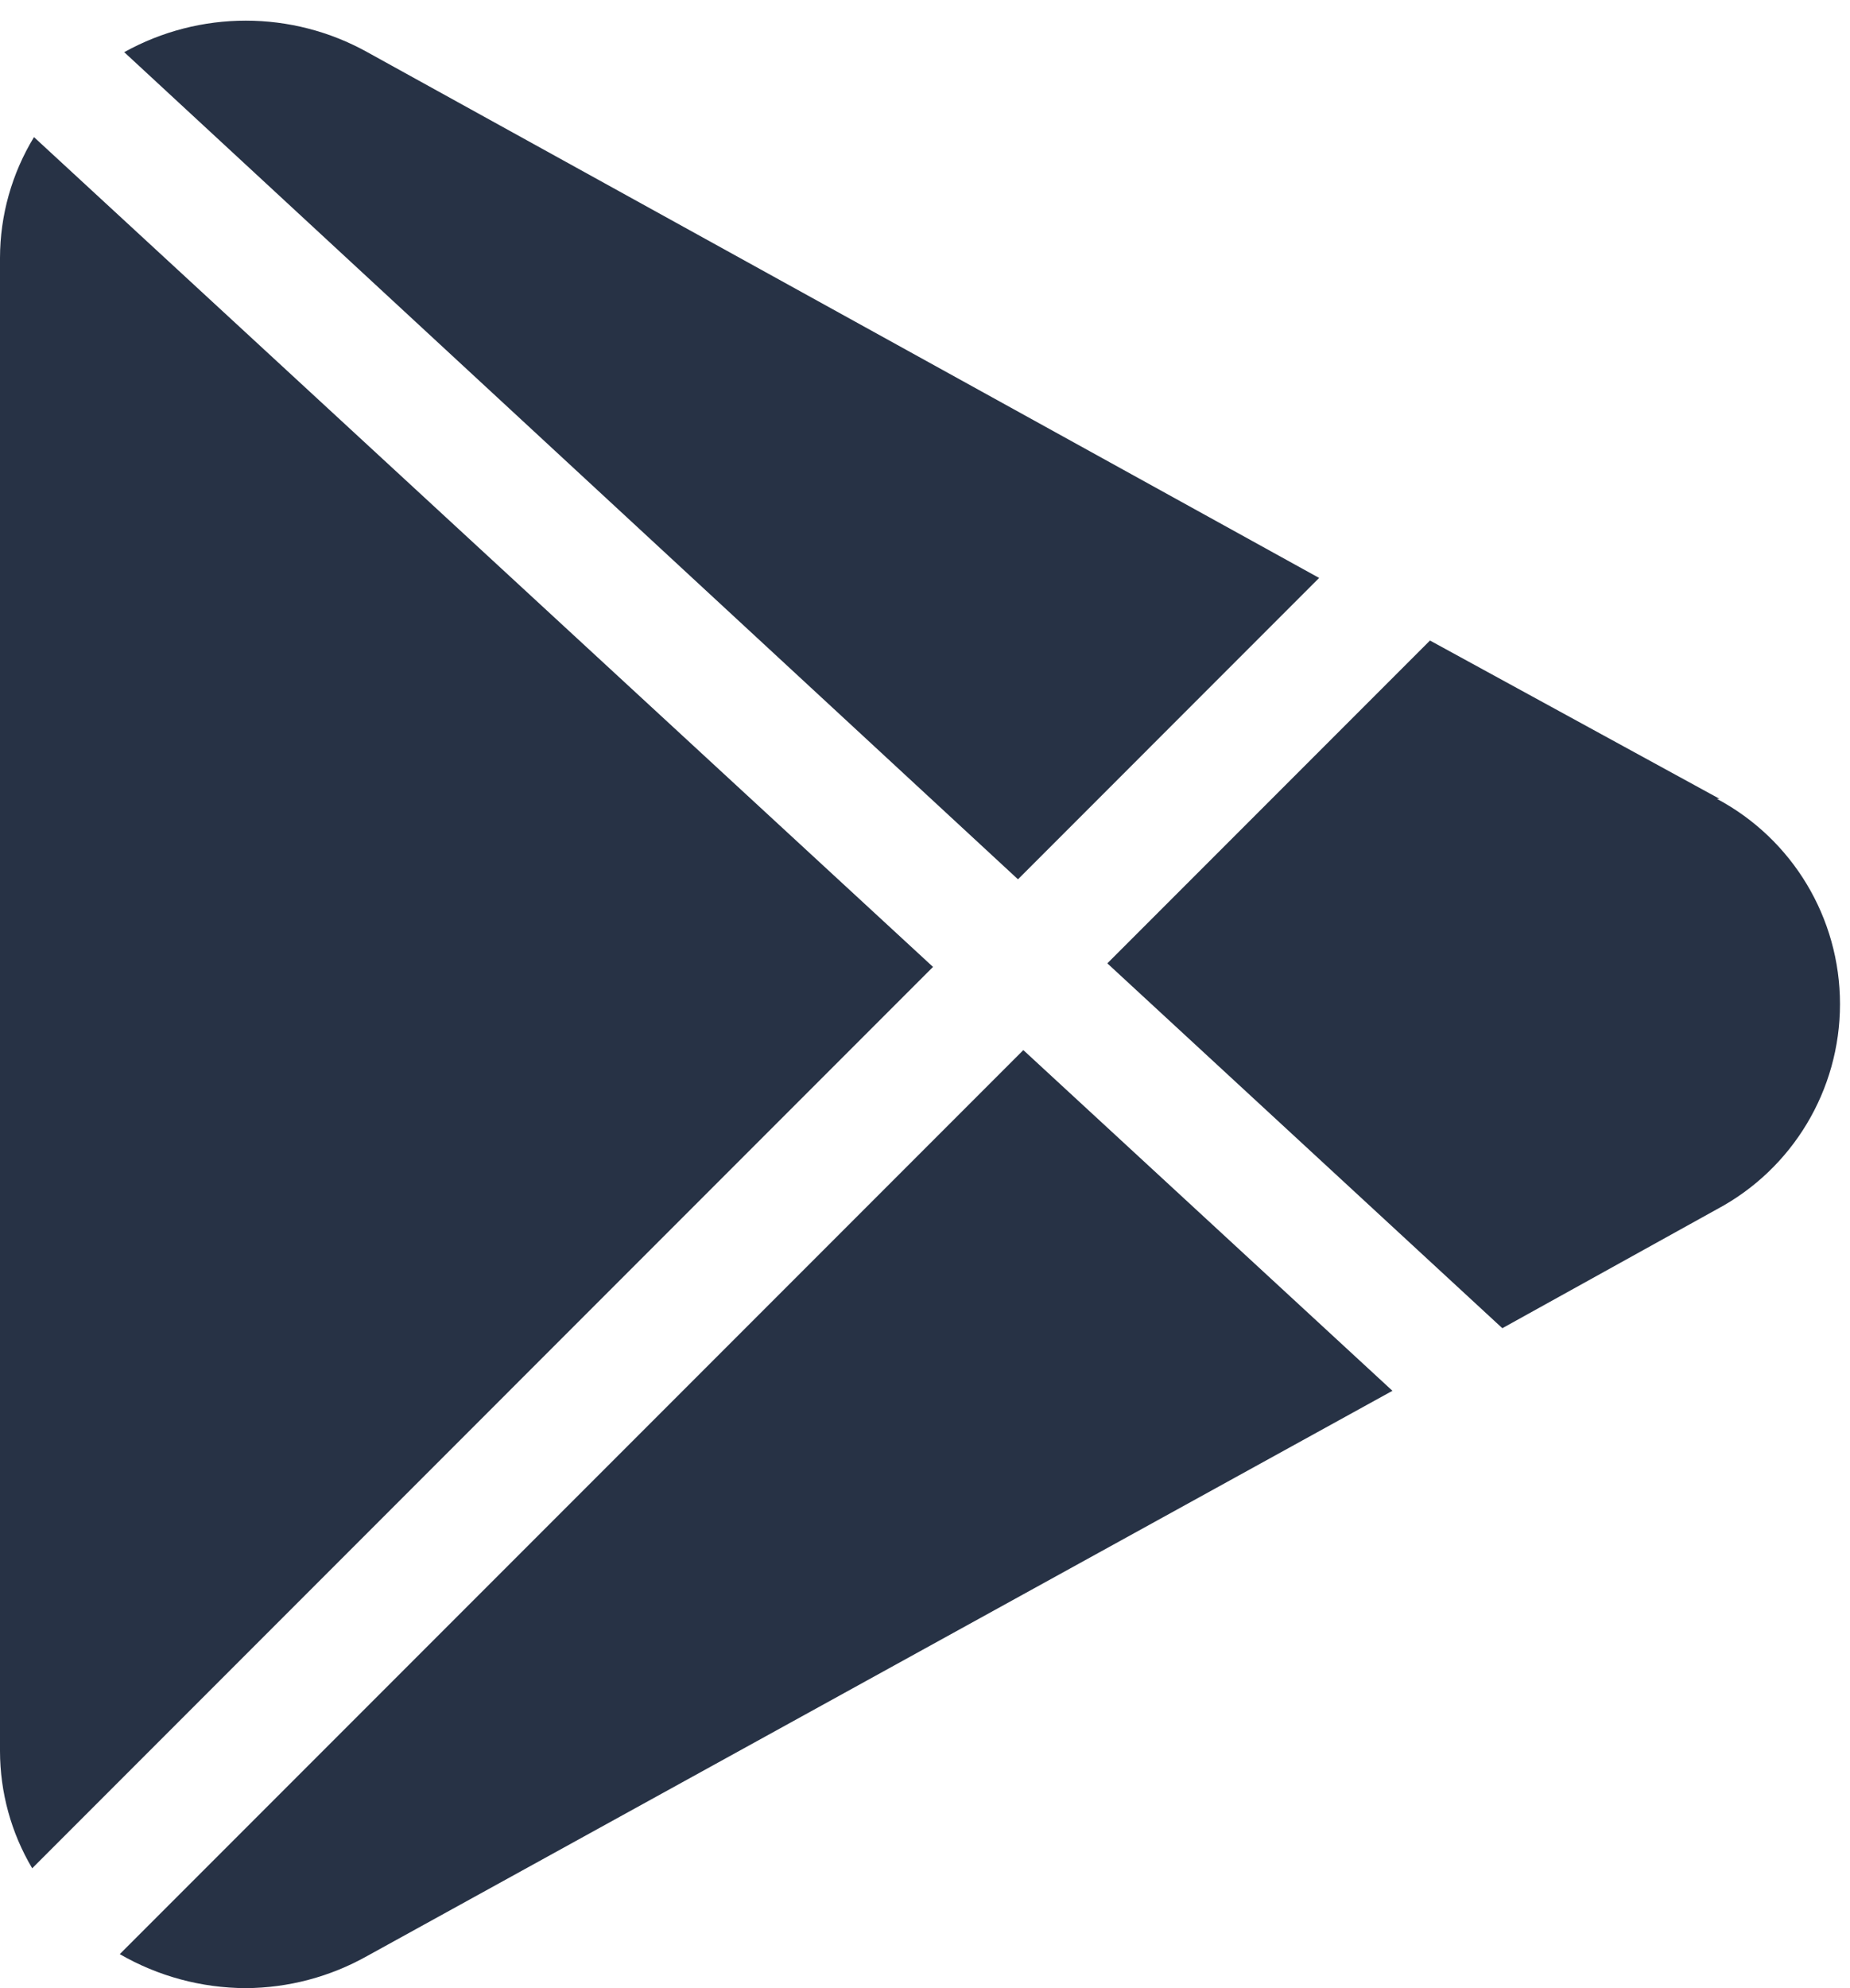
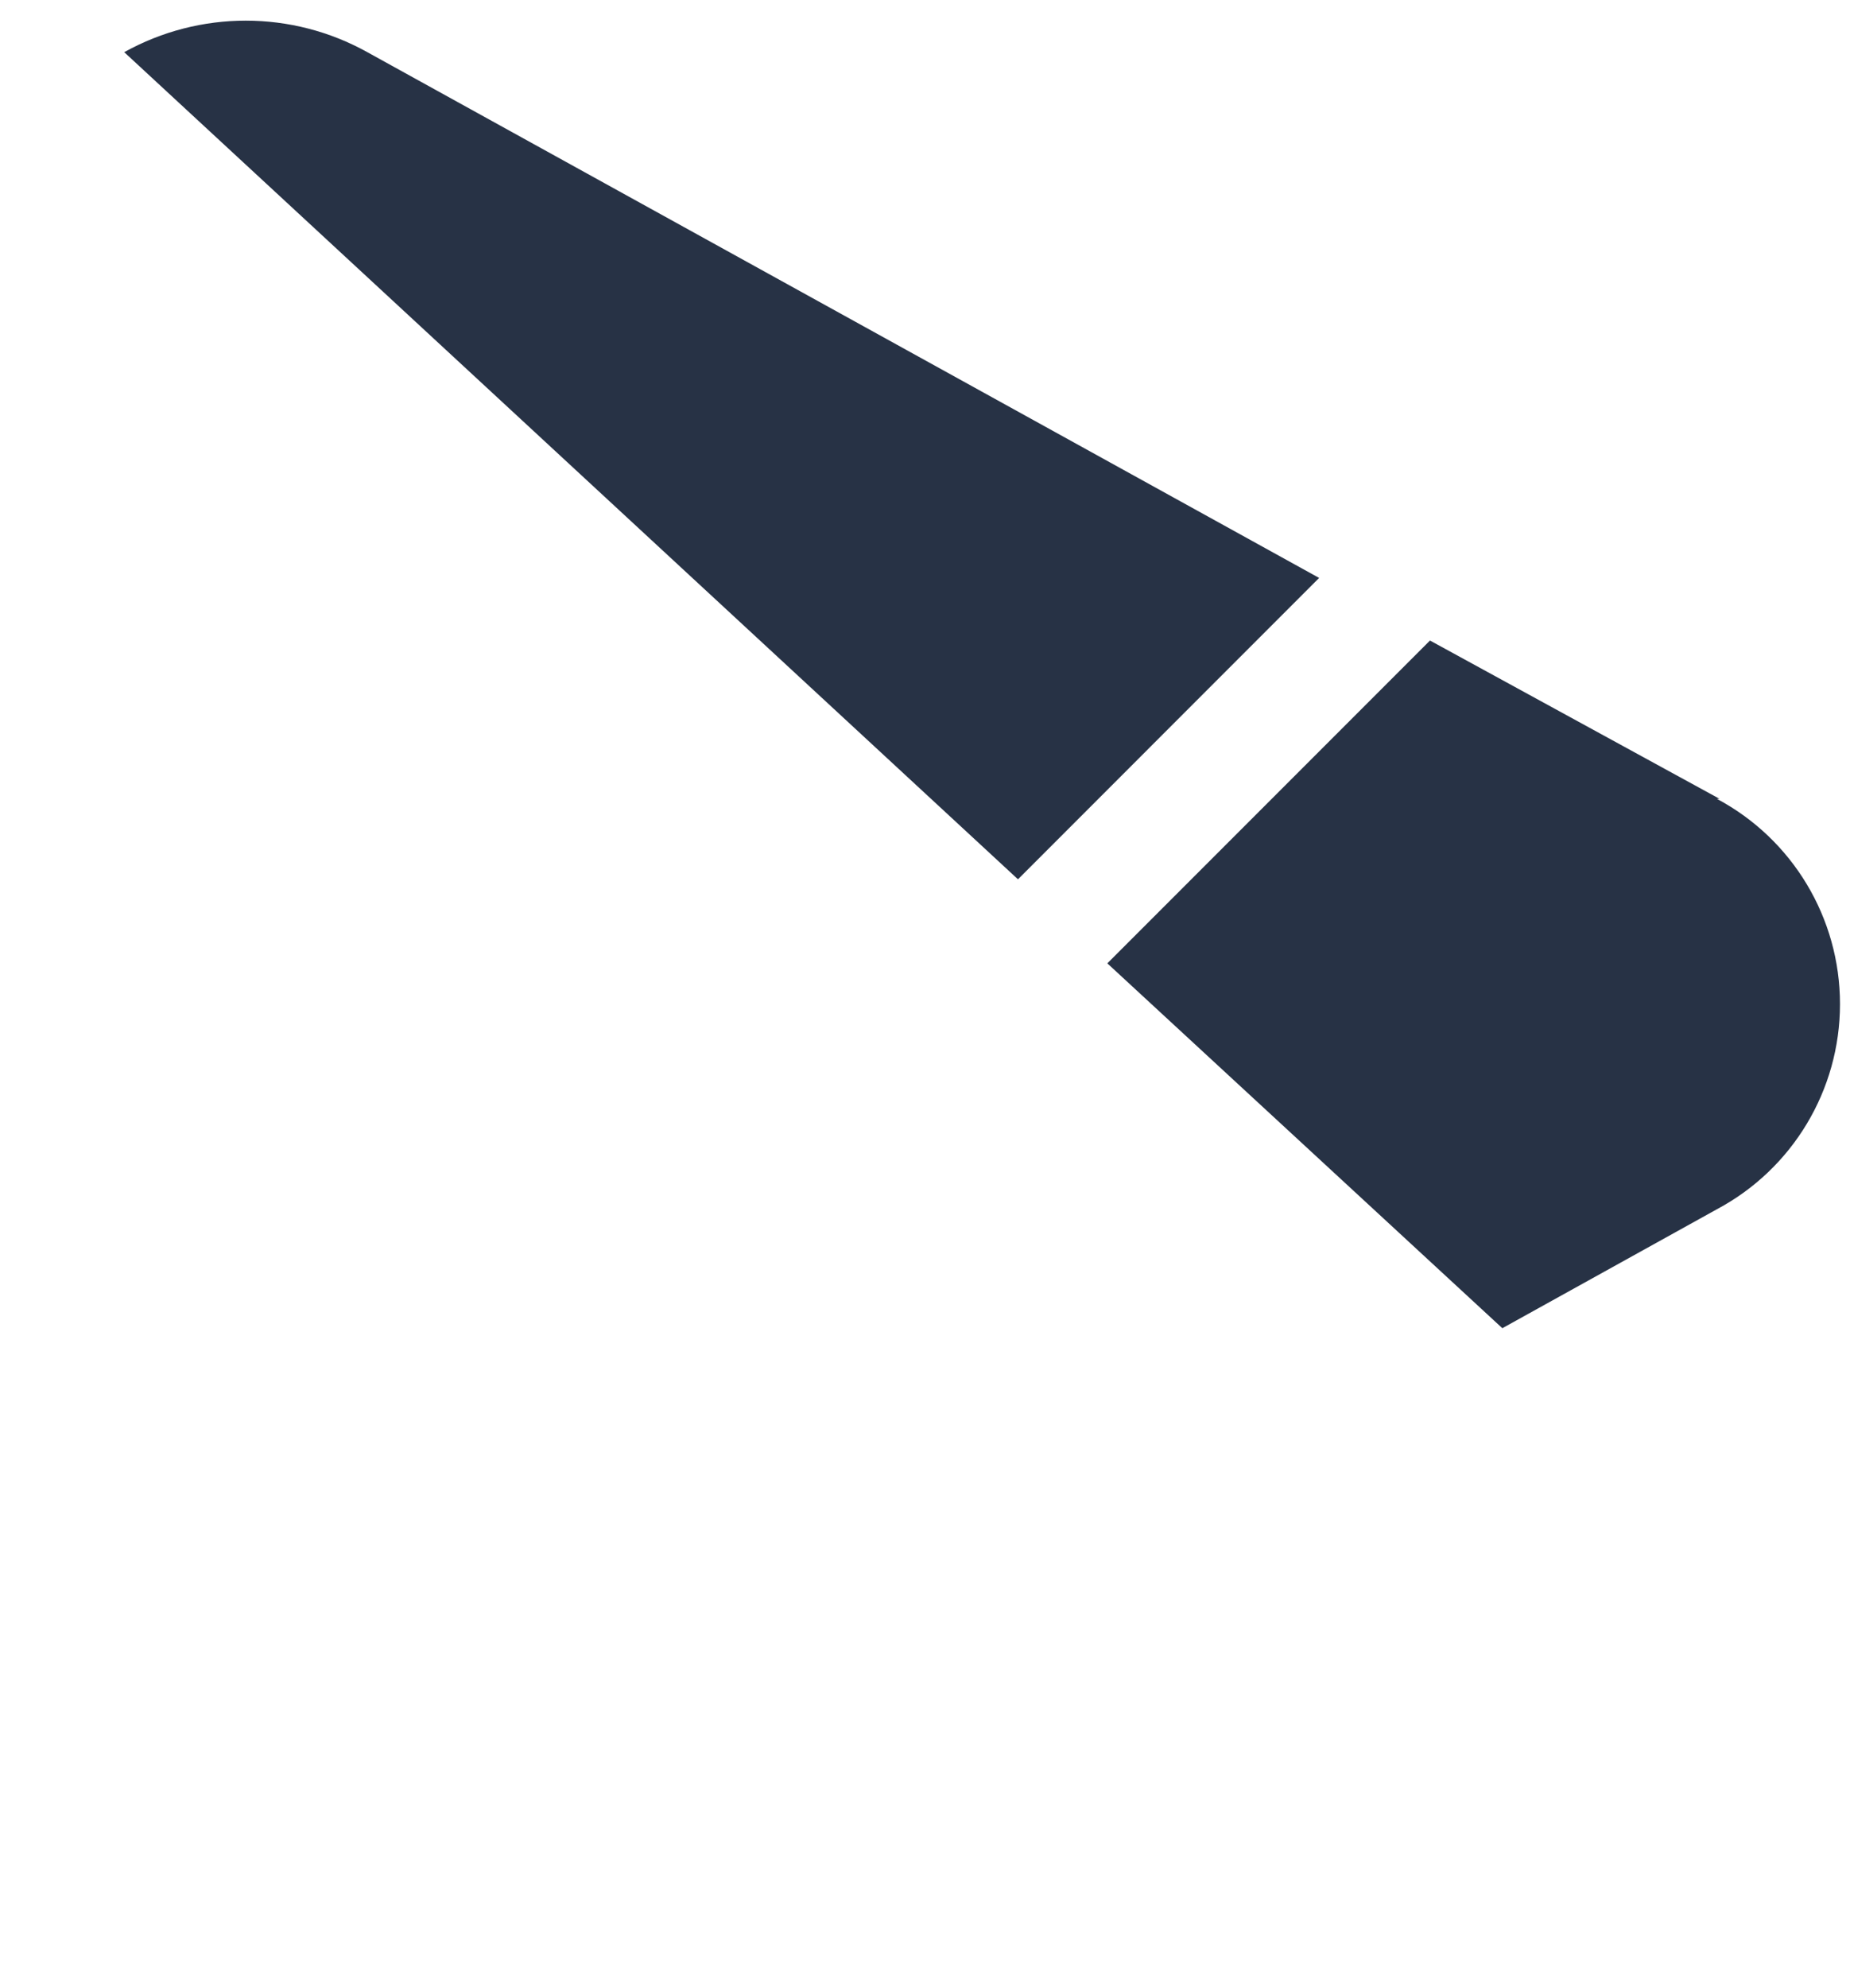
<svg xmlns="http://www.w3.org/2000/svg" width="27px" height="29px" viewBox="0 0 27 29" version="1.1">
  <title>3</title>
  <desc>Created with Sketch.</desc>
  <defs />
  <g id="Page-1" stroke="none" stroke-width="1" fill="none" fill-rule="evenodd">
    <g id="Group-10-Copy" transform="translate(-107, -1)" fill="#273245" fill-rule="nonzero">
      <g id="Group-5" transform="translate(107, 1)">
        <g id="3">
          <path d="M5.361,0.761 C4.258,0.148 2.916,0.148 1.813,0.761 L14.857,12.826 L19.252,8.43 L5.361,0.761 Z" id="Shape" />
-           <path d="M0.496,2 C0.173,2.531 0.001,3.14 0,3.761 L0,25.543 C0.001,26.145 0.163,26.735 0.47,27.252 L13.617,14.104 L0.496,2 Z" id="Shape" />
          <path d="M25.096,11.652 L20.87,9.343 L16.161,14.052 L21.926,19.374 L25.057,17.639 C26.163,17.05 26.854,15.899 26.854,14.646 C26.854,13.392 26.163,12.241 25.057,11.652 L25.096,11.652 Z" id="Shape" />
-           <path d="M14.935,15.317 L1.748,28.504 C2.307,28.827 2.941,28.998 3.587,29 C4.209,28.997 4.819,28.835 5.361,28.53 L20.322,20.287 L14.935,15.317 Z" id="Shape" />
        </g>
      </g>
    </g>
  </g>
</svg>